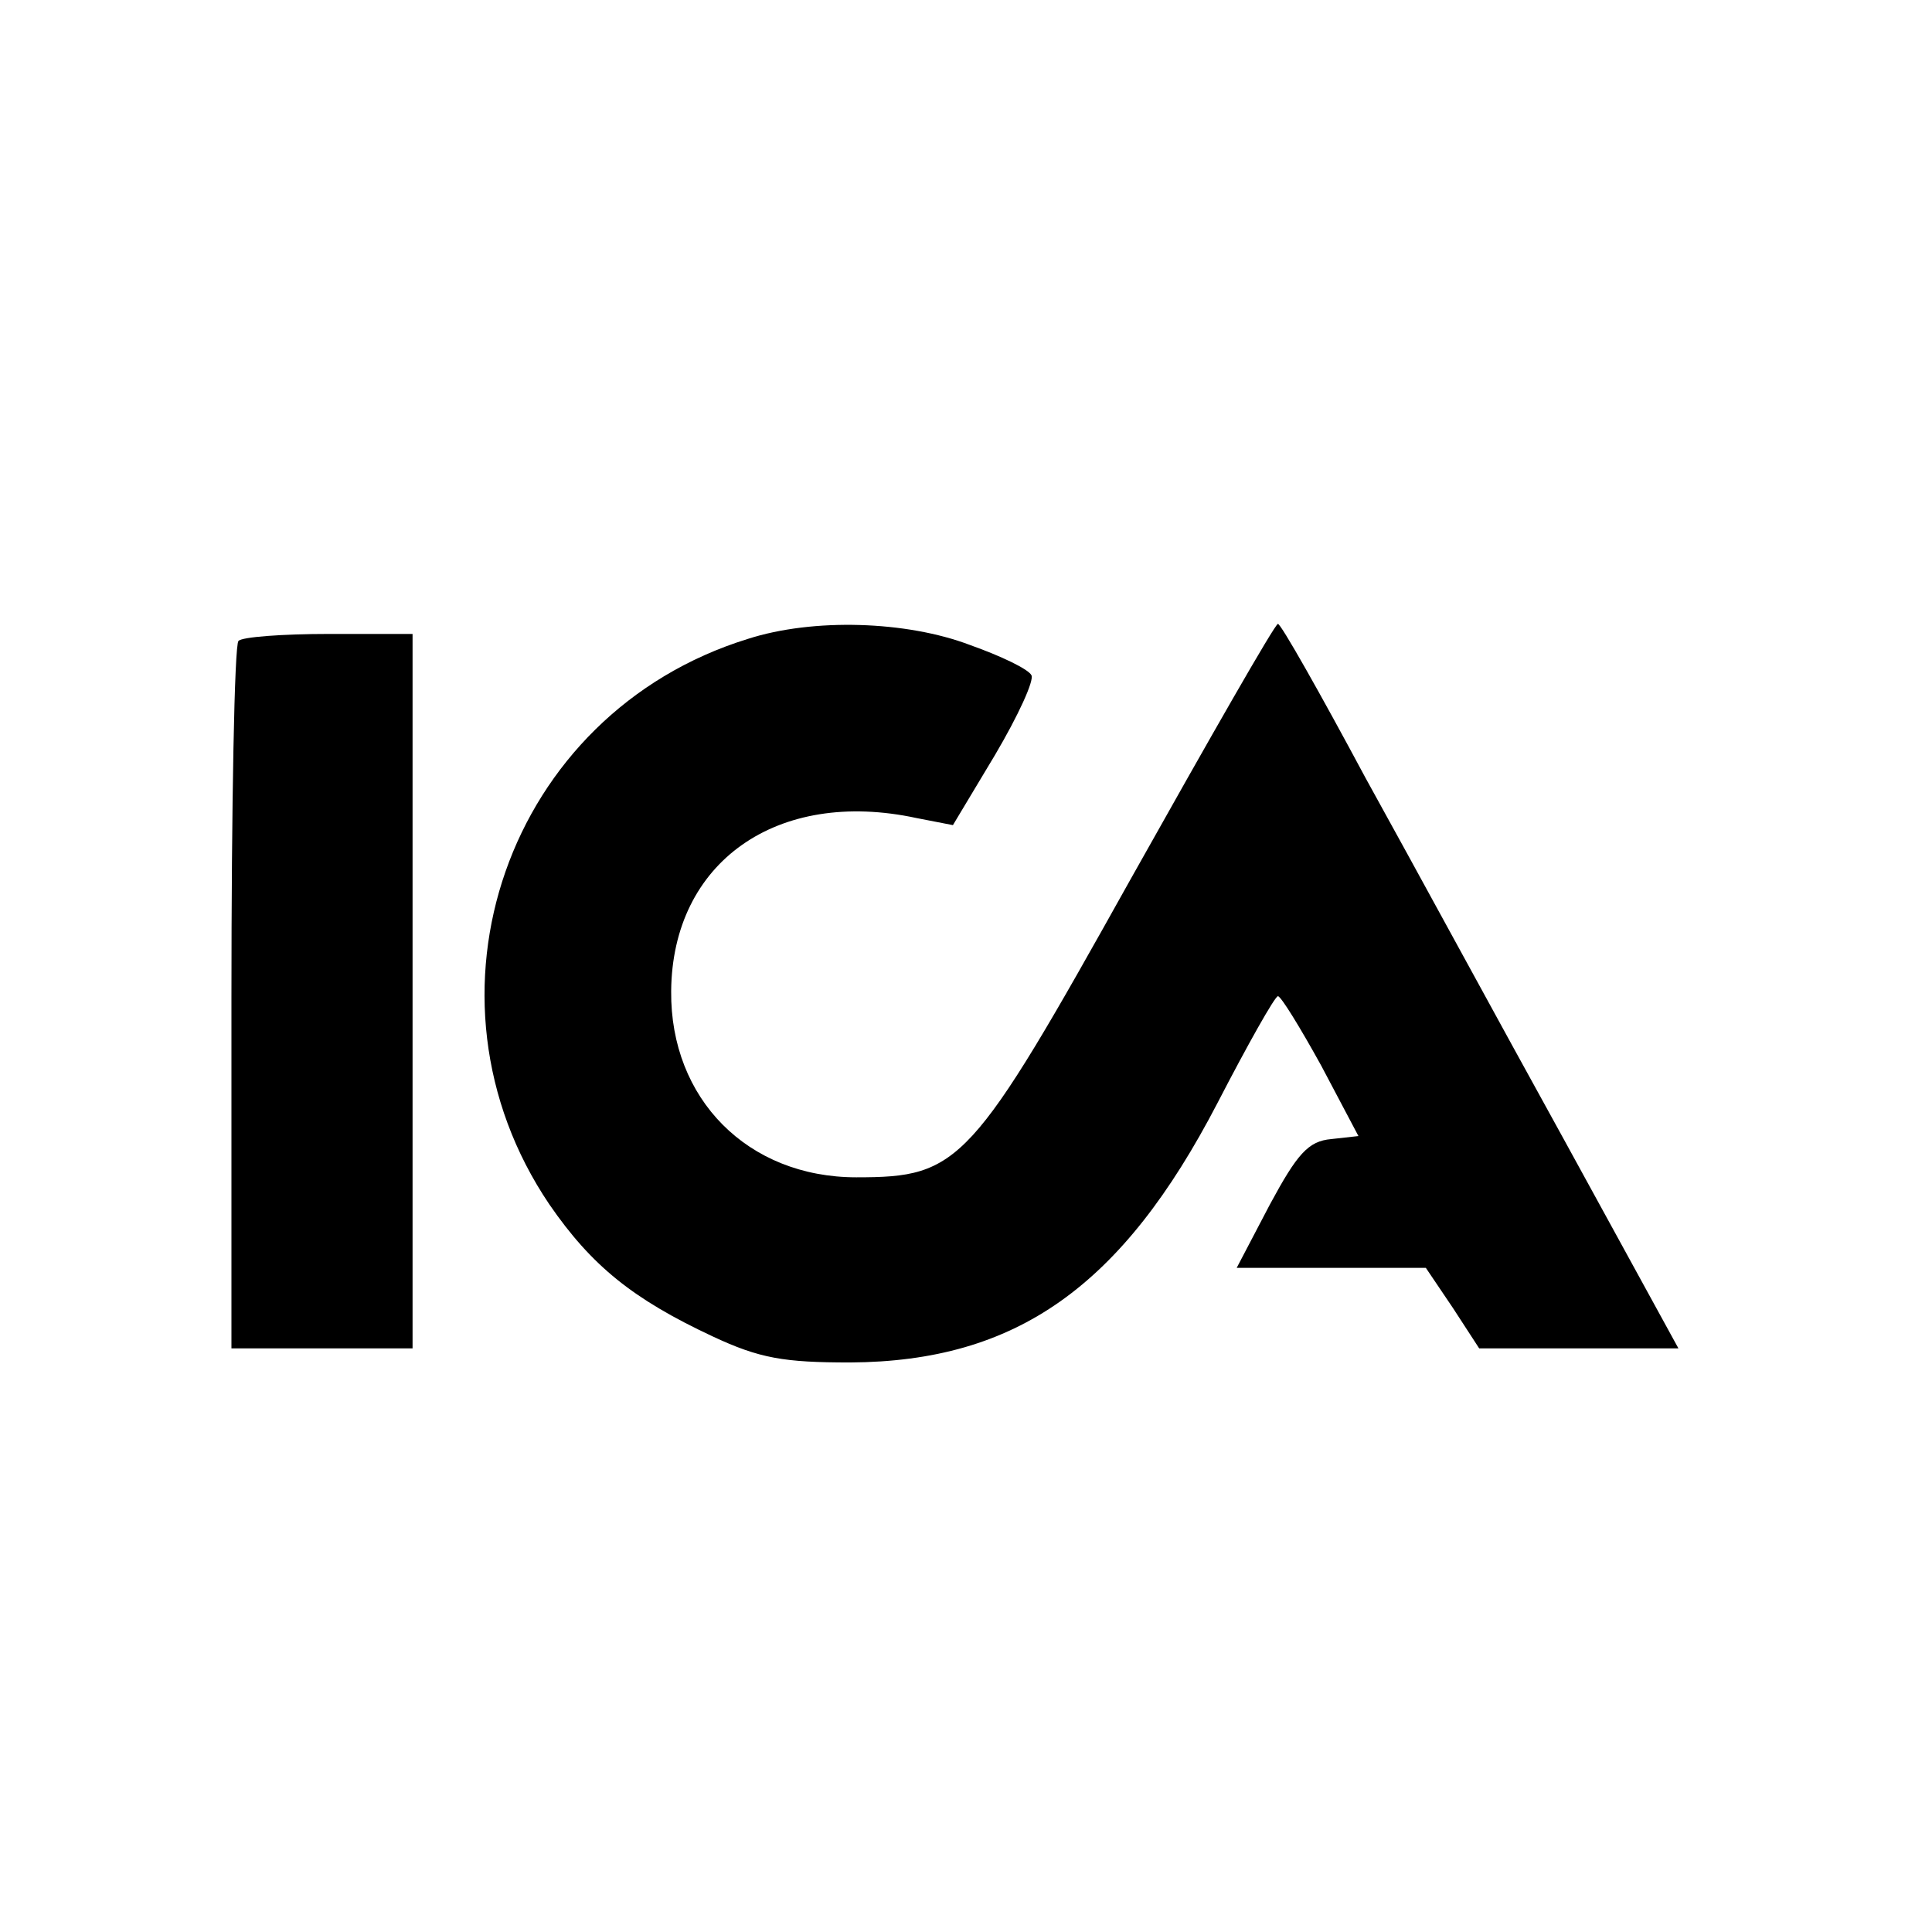
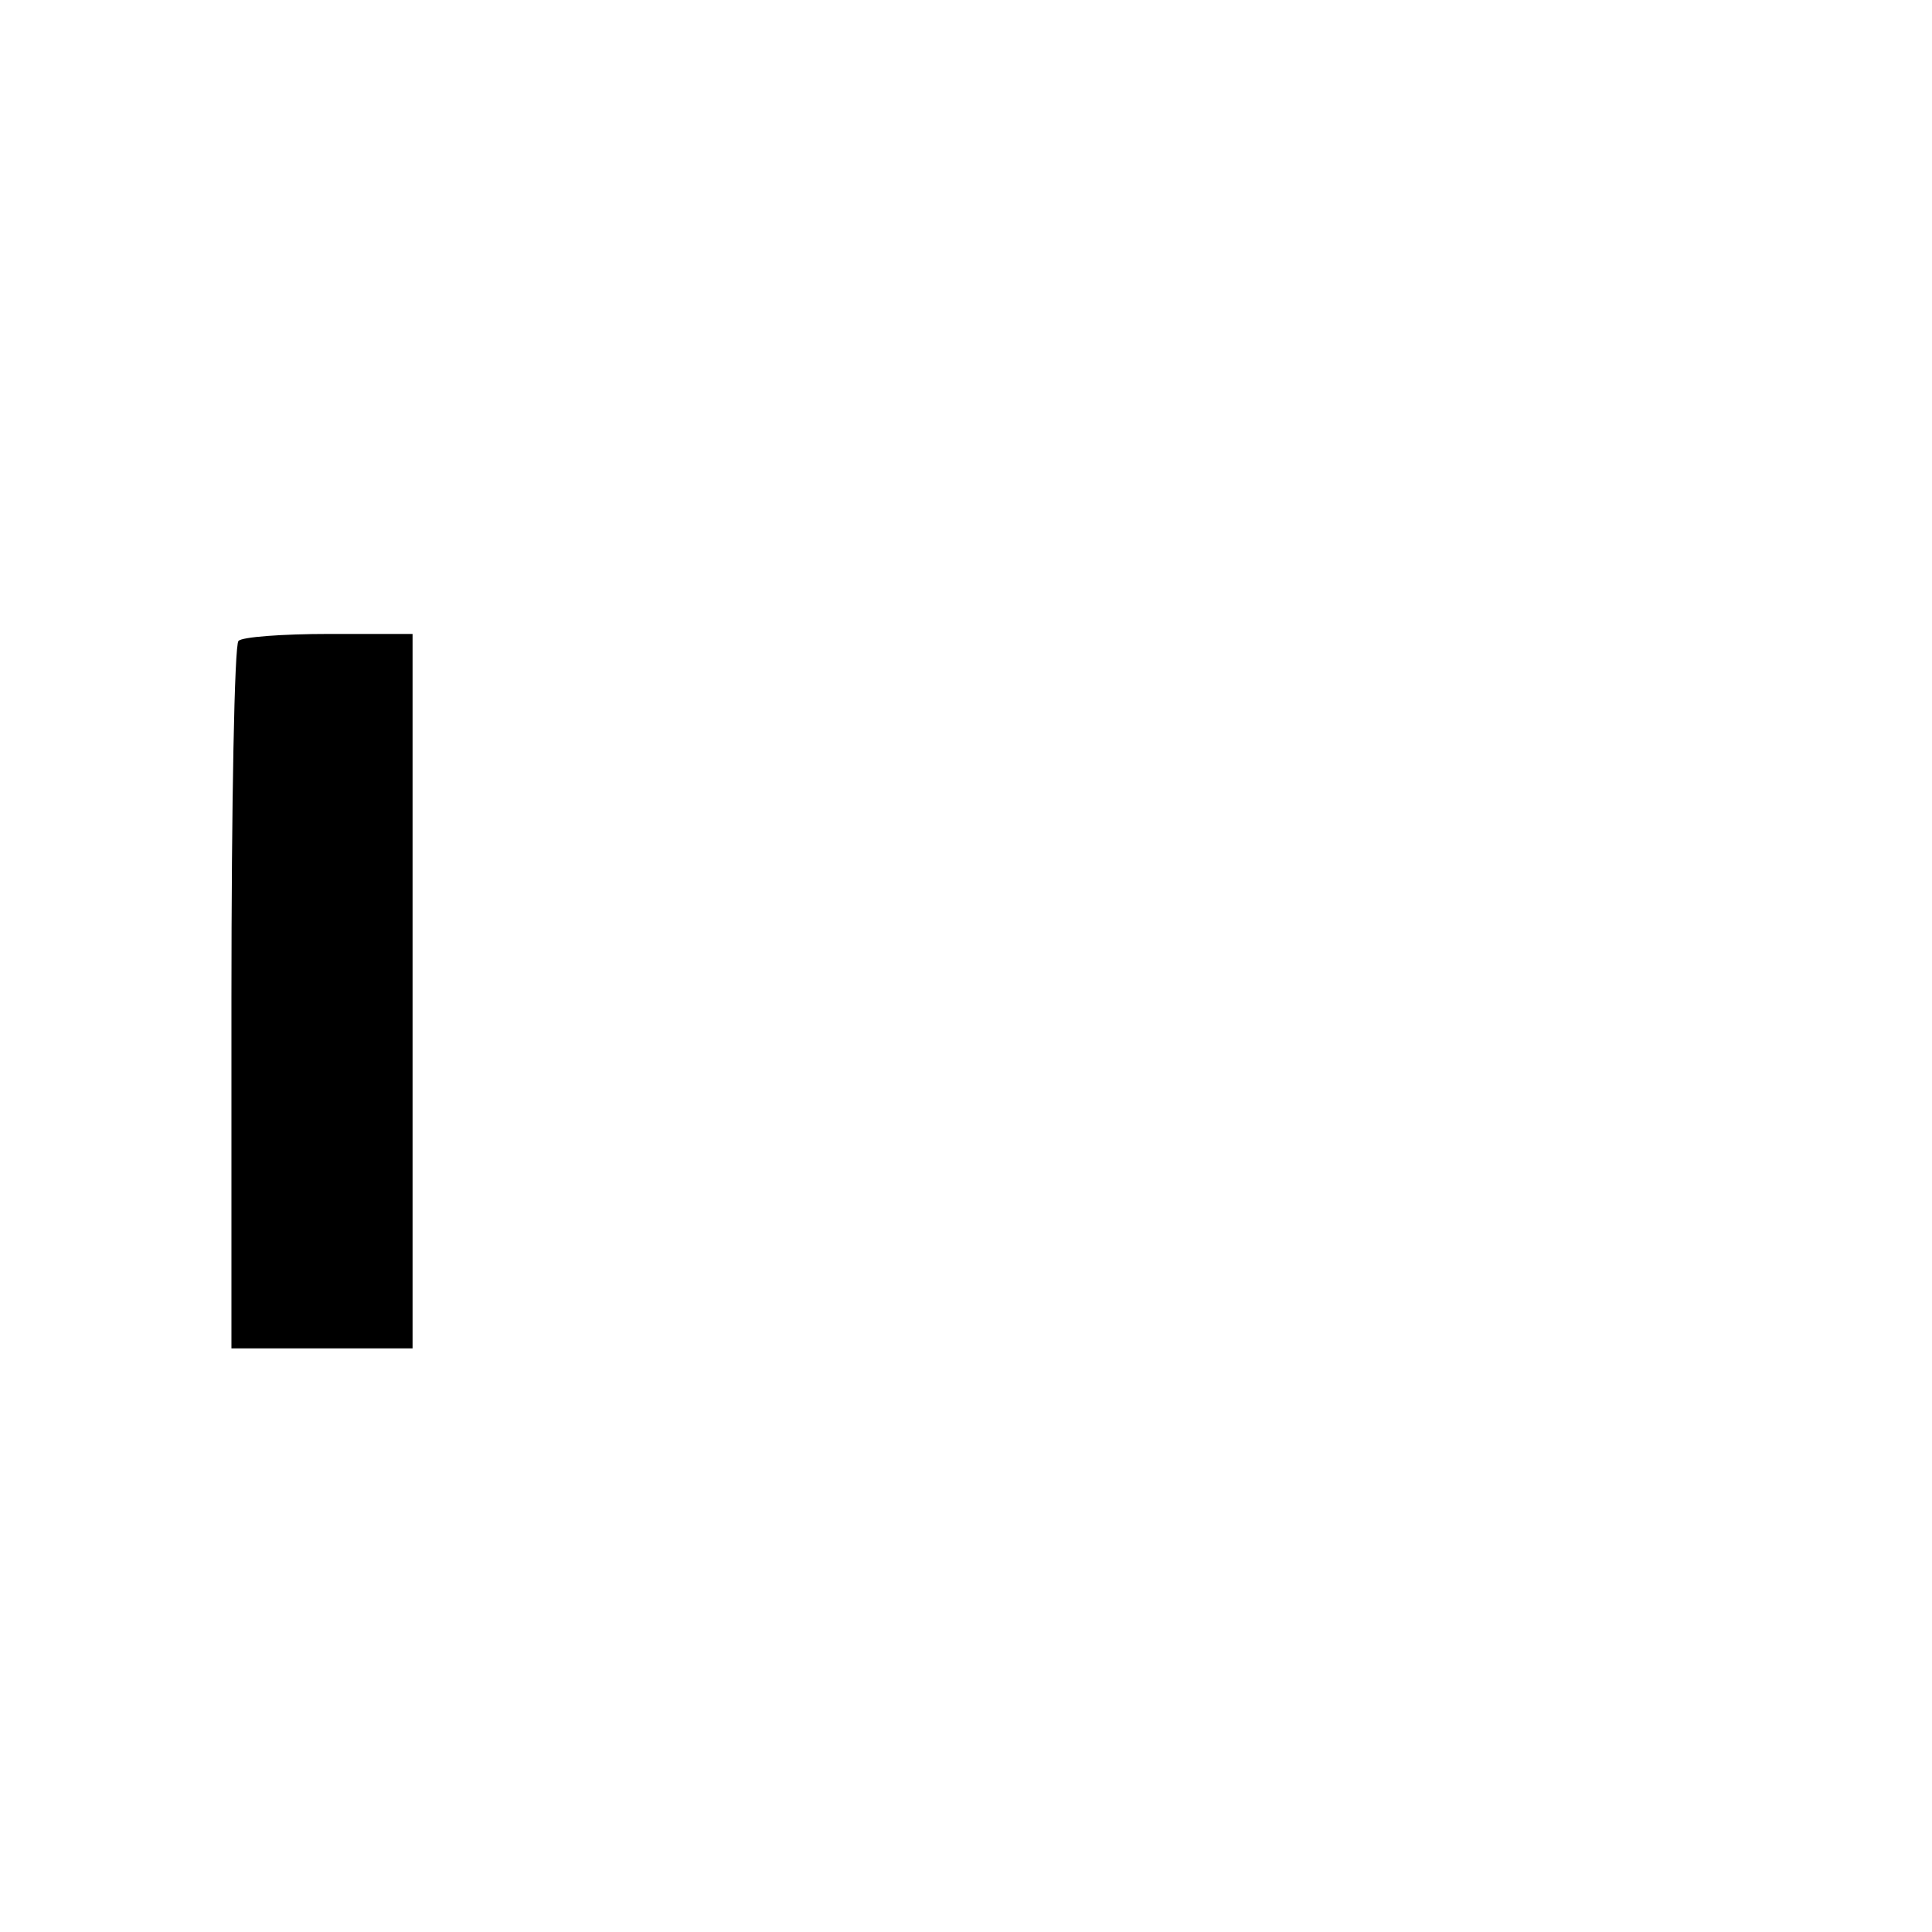
<svg xmlns="http://www.w3.org/2000/svg" version="1.0" width="192pt" height="192pt" viewBox="0 0 192 192" preserveAspectRatio="xMidYMid meet">
  <g transform="translate(0,192) scale(0.1,-0.1)" fill="#000000" stroke="none">
-     <path d="M743 1285 c-239 -74 -337 -355 -197 -562 42 -61 83 -94 162 -131 47 -22 71 -26 137 -26 165 1 270 75 365 258 30 58 57 106 60 106 3 0 22 -31 43 -69 l37 -70 -27 -3 c-23 -2 -34 -15 -61 -65 l-33 -63 94 0 94 0 27 -40 26 -40 99 0 99 0 -114 208 c-63 114 -151 276 -197 359 -45 84 -84 153 -87 153 -3 0 -68 -114 -146 -253 -159 -285 -170 -297 -273 -297 -108 0 -185 78 -184 185 1 128 105 202 244 172 l36 -7 42 70 c23 39 39 74 36 79 -3 6 -30 19 -61 30 -63 24 -156 27 -221 6z" />
    <path d="M237 1283 c-4 -3 -7 -163 -7 -355 l0 -348 90 0 90 0 0 355 0 355 -83 0 c-46 0 -87 -3 -90 -7z" />
  </g>
</svg>